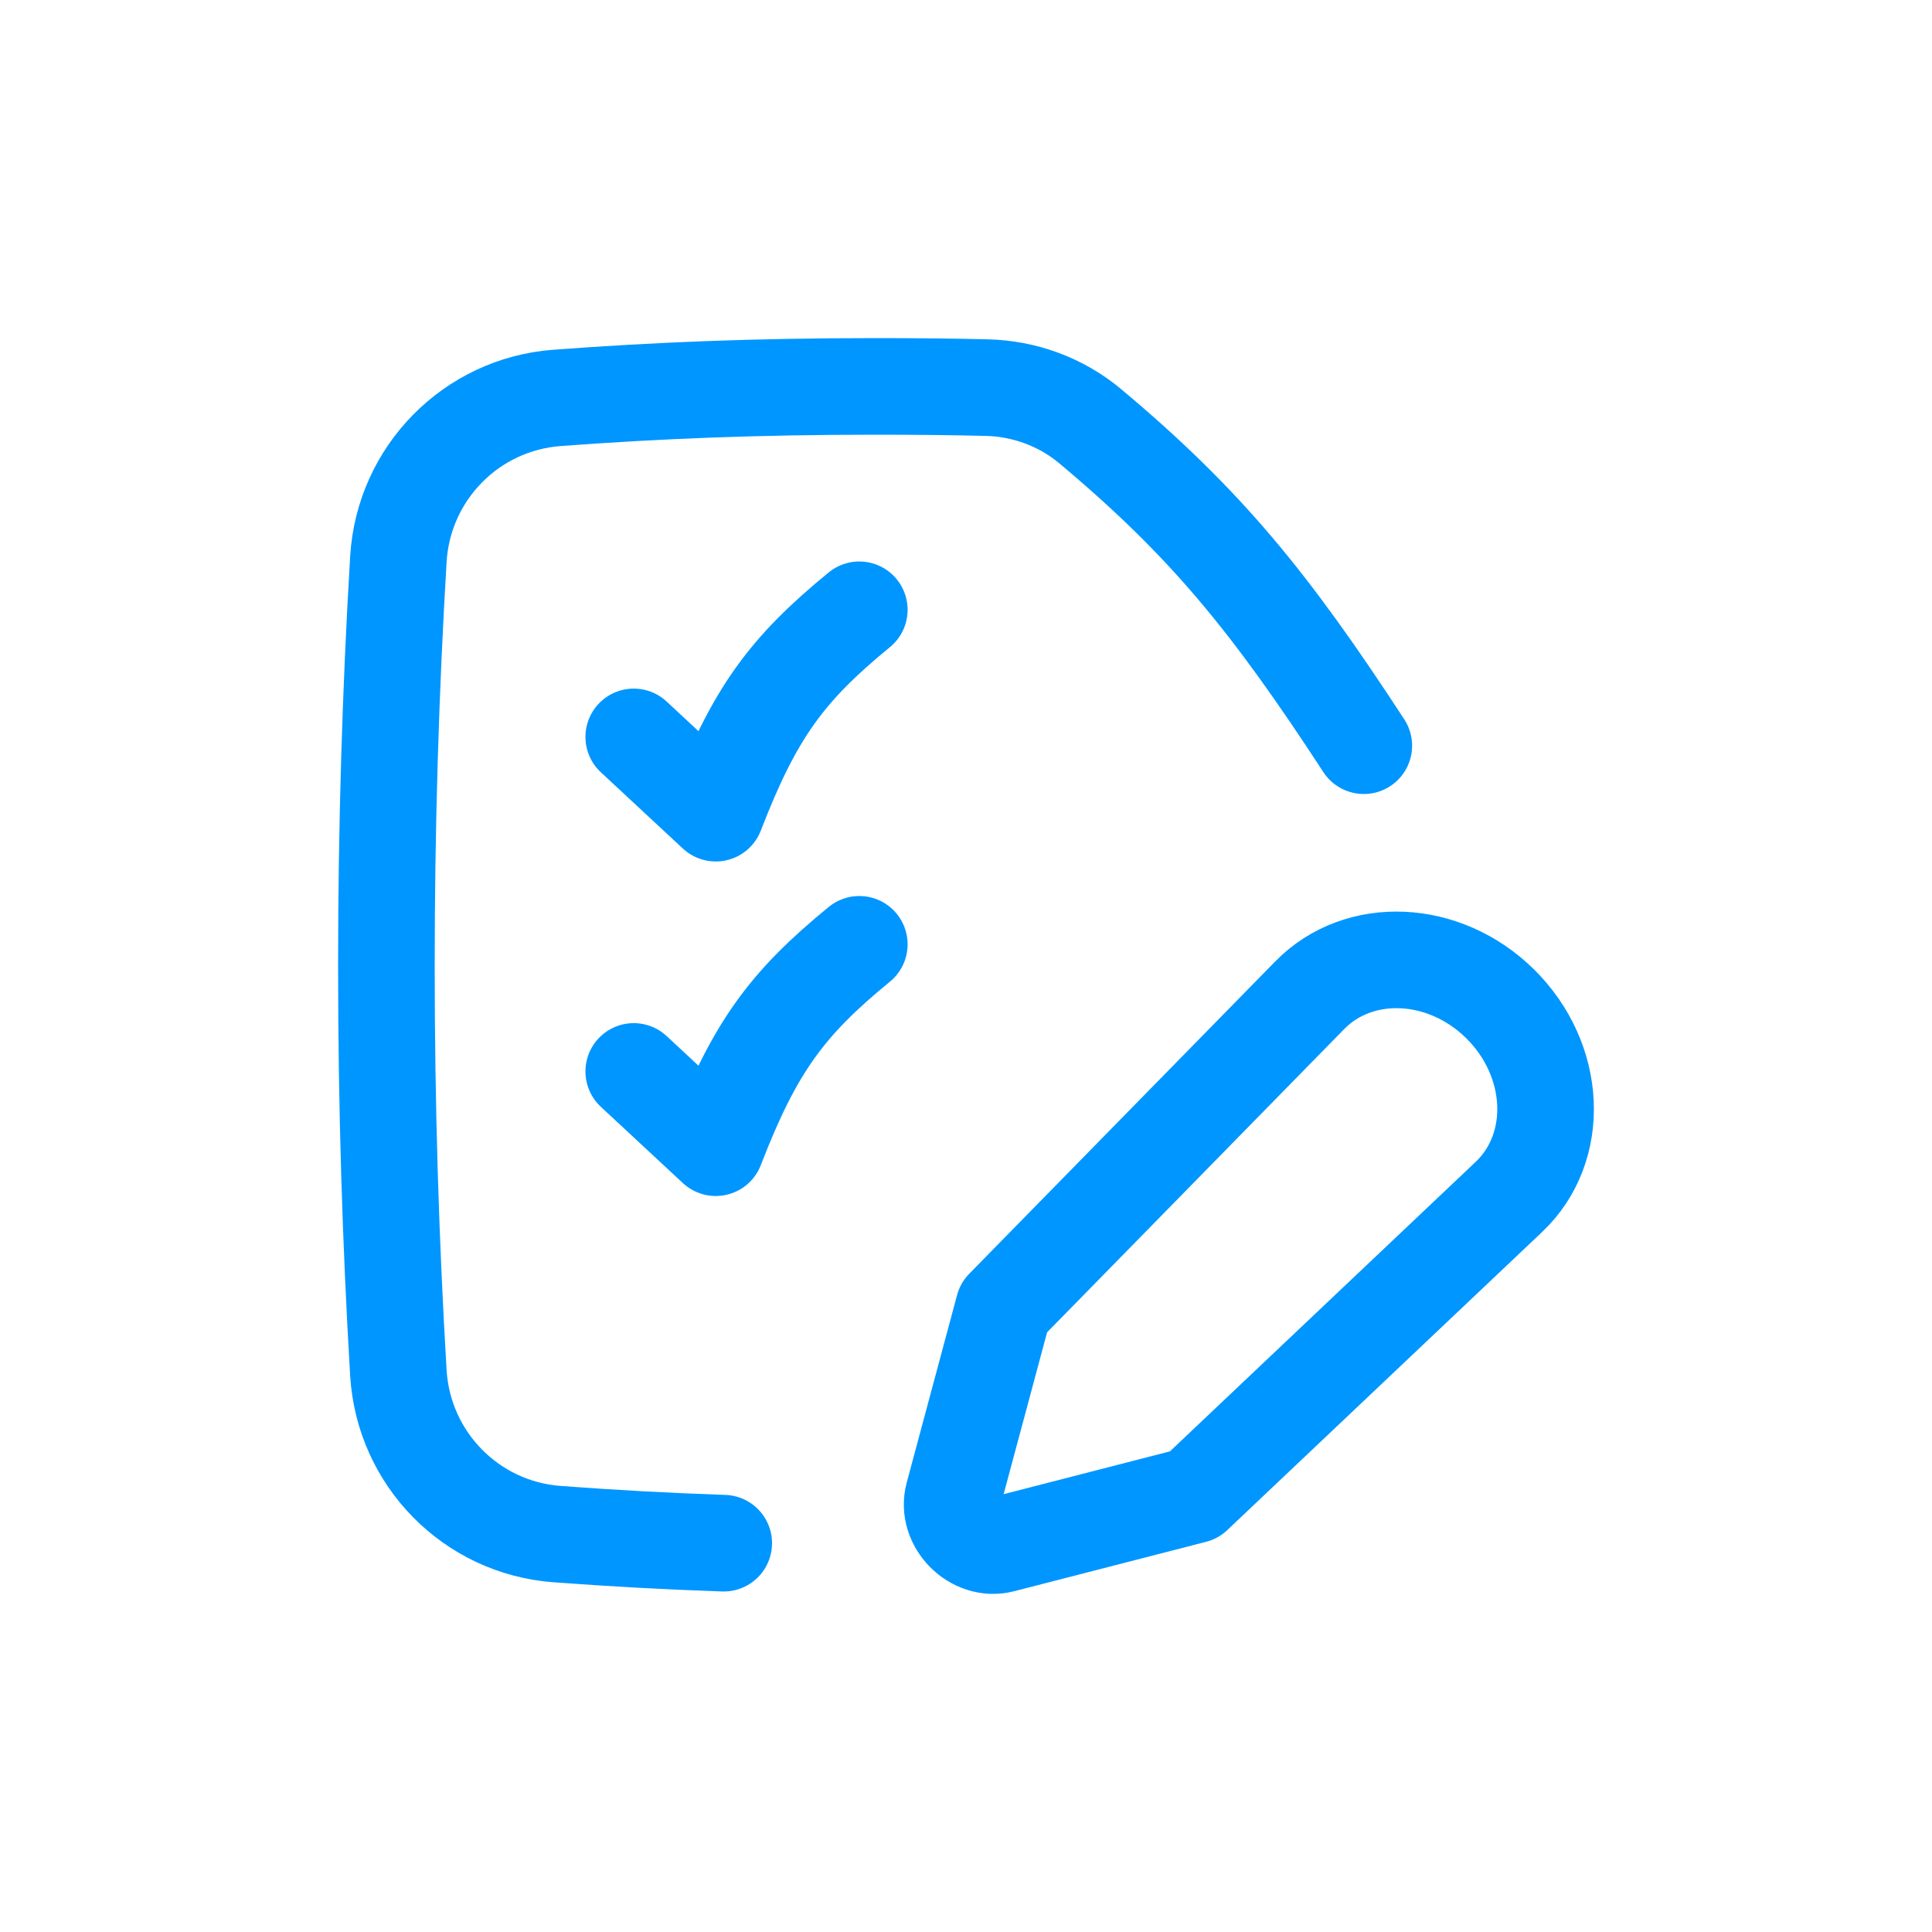
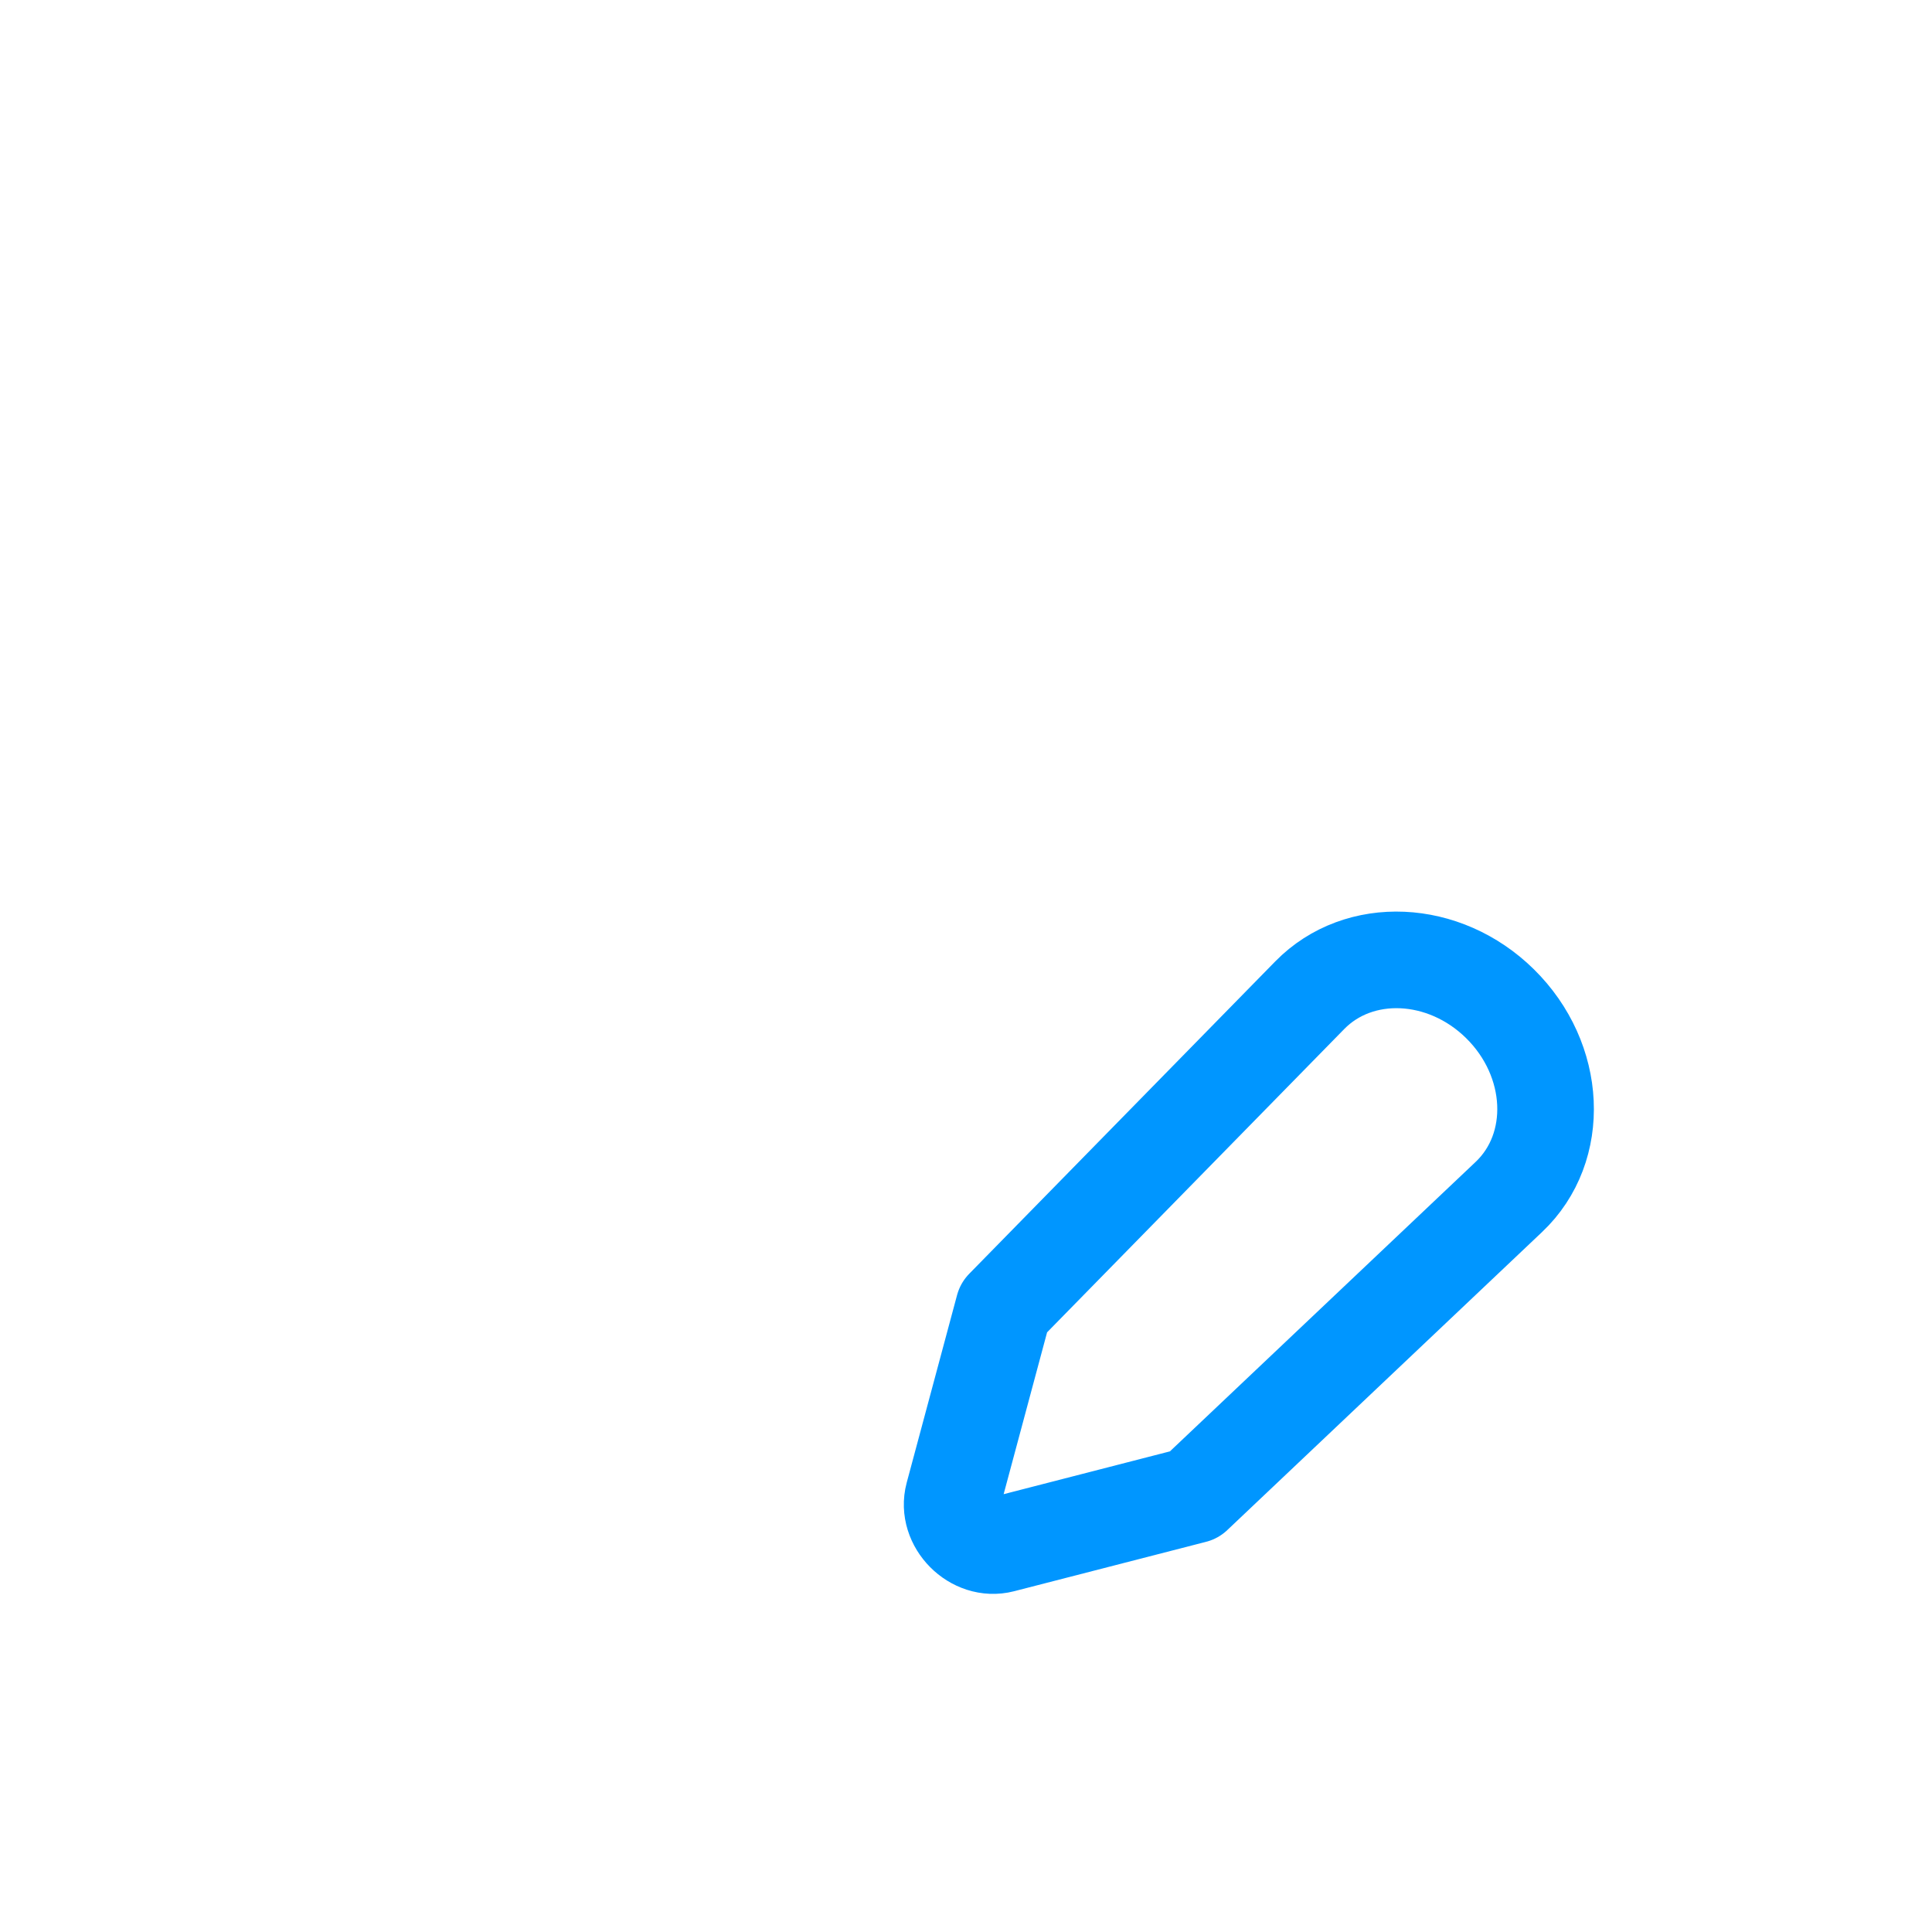
<svg xmlns="http://www.w3.org/2000/svg" width="40" height="40" viewBox="0 0 40 40" fill="none">
  <path d="M24.725 30.95L31.239 24.782C32.322 23.757 32.238 21.943 31.054 20.779C29.899 19.643 28.136 19.565 27.117 20.605L20.781 27.072L19.738 30.957C19.583 31.538 20.166 32.126 20.748 31.976L24.722 30.953" stroke="#0096FF" stroke-width="2" stroke-linecap="round" stroke-linejoin="round" />
-   <path d="M13.121 15.257L14.819 16.836C15.618 14.766 16.284 13.858 17.791 12.625" stroke="#0096FF" stroke-width="2" stroke-linecap="round" stroke-linejoin="round" />
-   <path d="M13.121 22.183L14.819 23.762C15.618 21.692 16.284 20.784 17.791 19.551" stroke="#0096FF" stroke-width="2" stroke-linecap="round" stroke-linejoin="round" />
-   <path d="M28.236 15.439C26.294 12.461 24.959 10.824 22.571 8.824C21.969 8.32 21.21 8.043 20.425 8.025C19.706 8.008 18.954 8 18.154 8C15.647 8 13.626 8.082 11.533 8.238C9.756 8.37 8.355 9.797 8.248 11.576C8.086 14.291 8 17.11 8 20C8 22.89 8.086 25.709 8.248 28.424C8.355 30.203 9.756 31.63 11.533 31.762C12.675 31.847 13.795 31.91 14.984 31.95" stroke="#0096FF" stroke-width="2" stroke-linecap="round" stroke-linejoin="round" />
</svg>